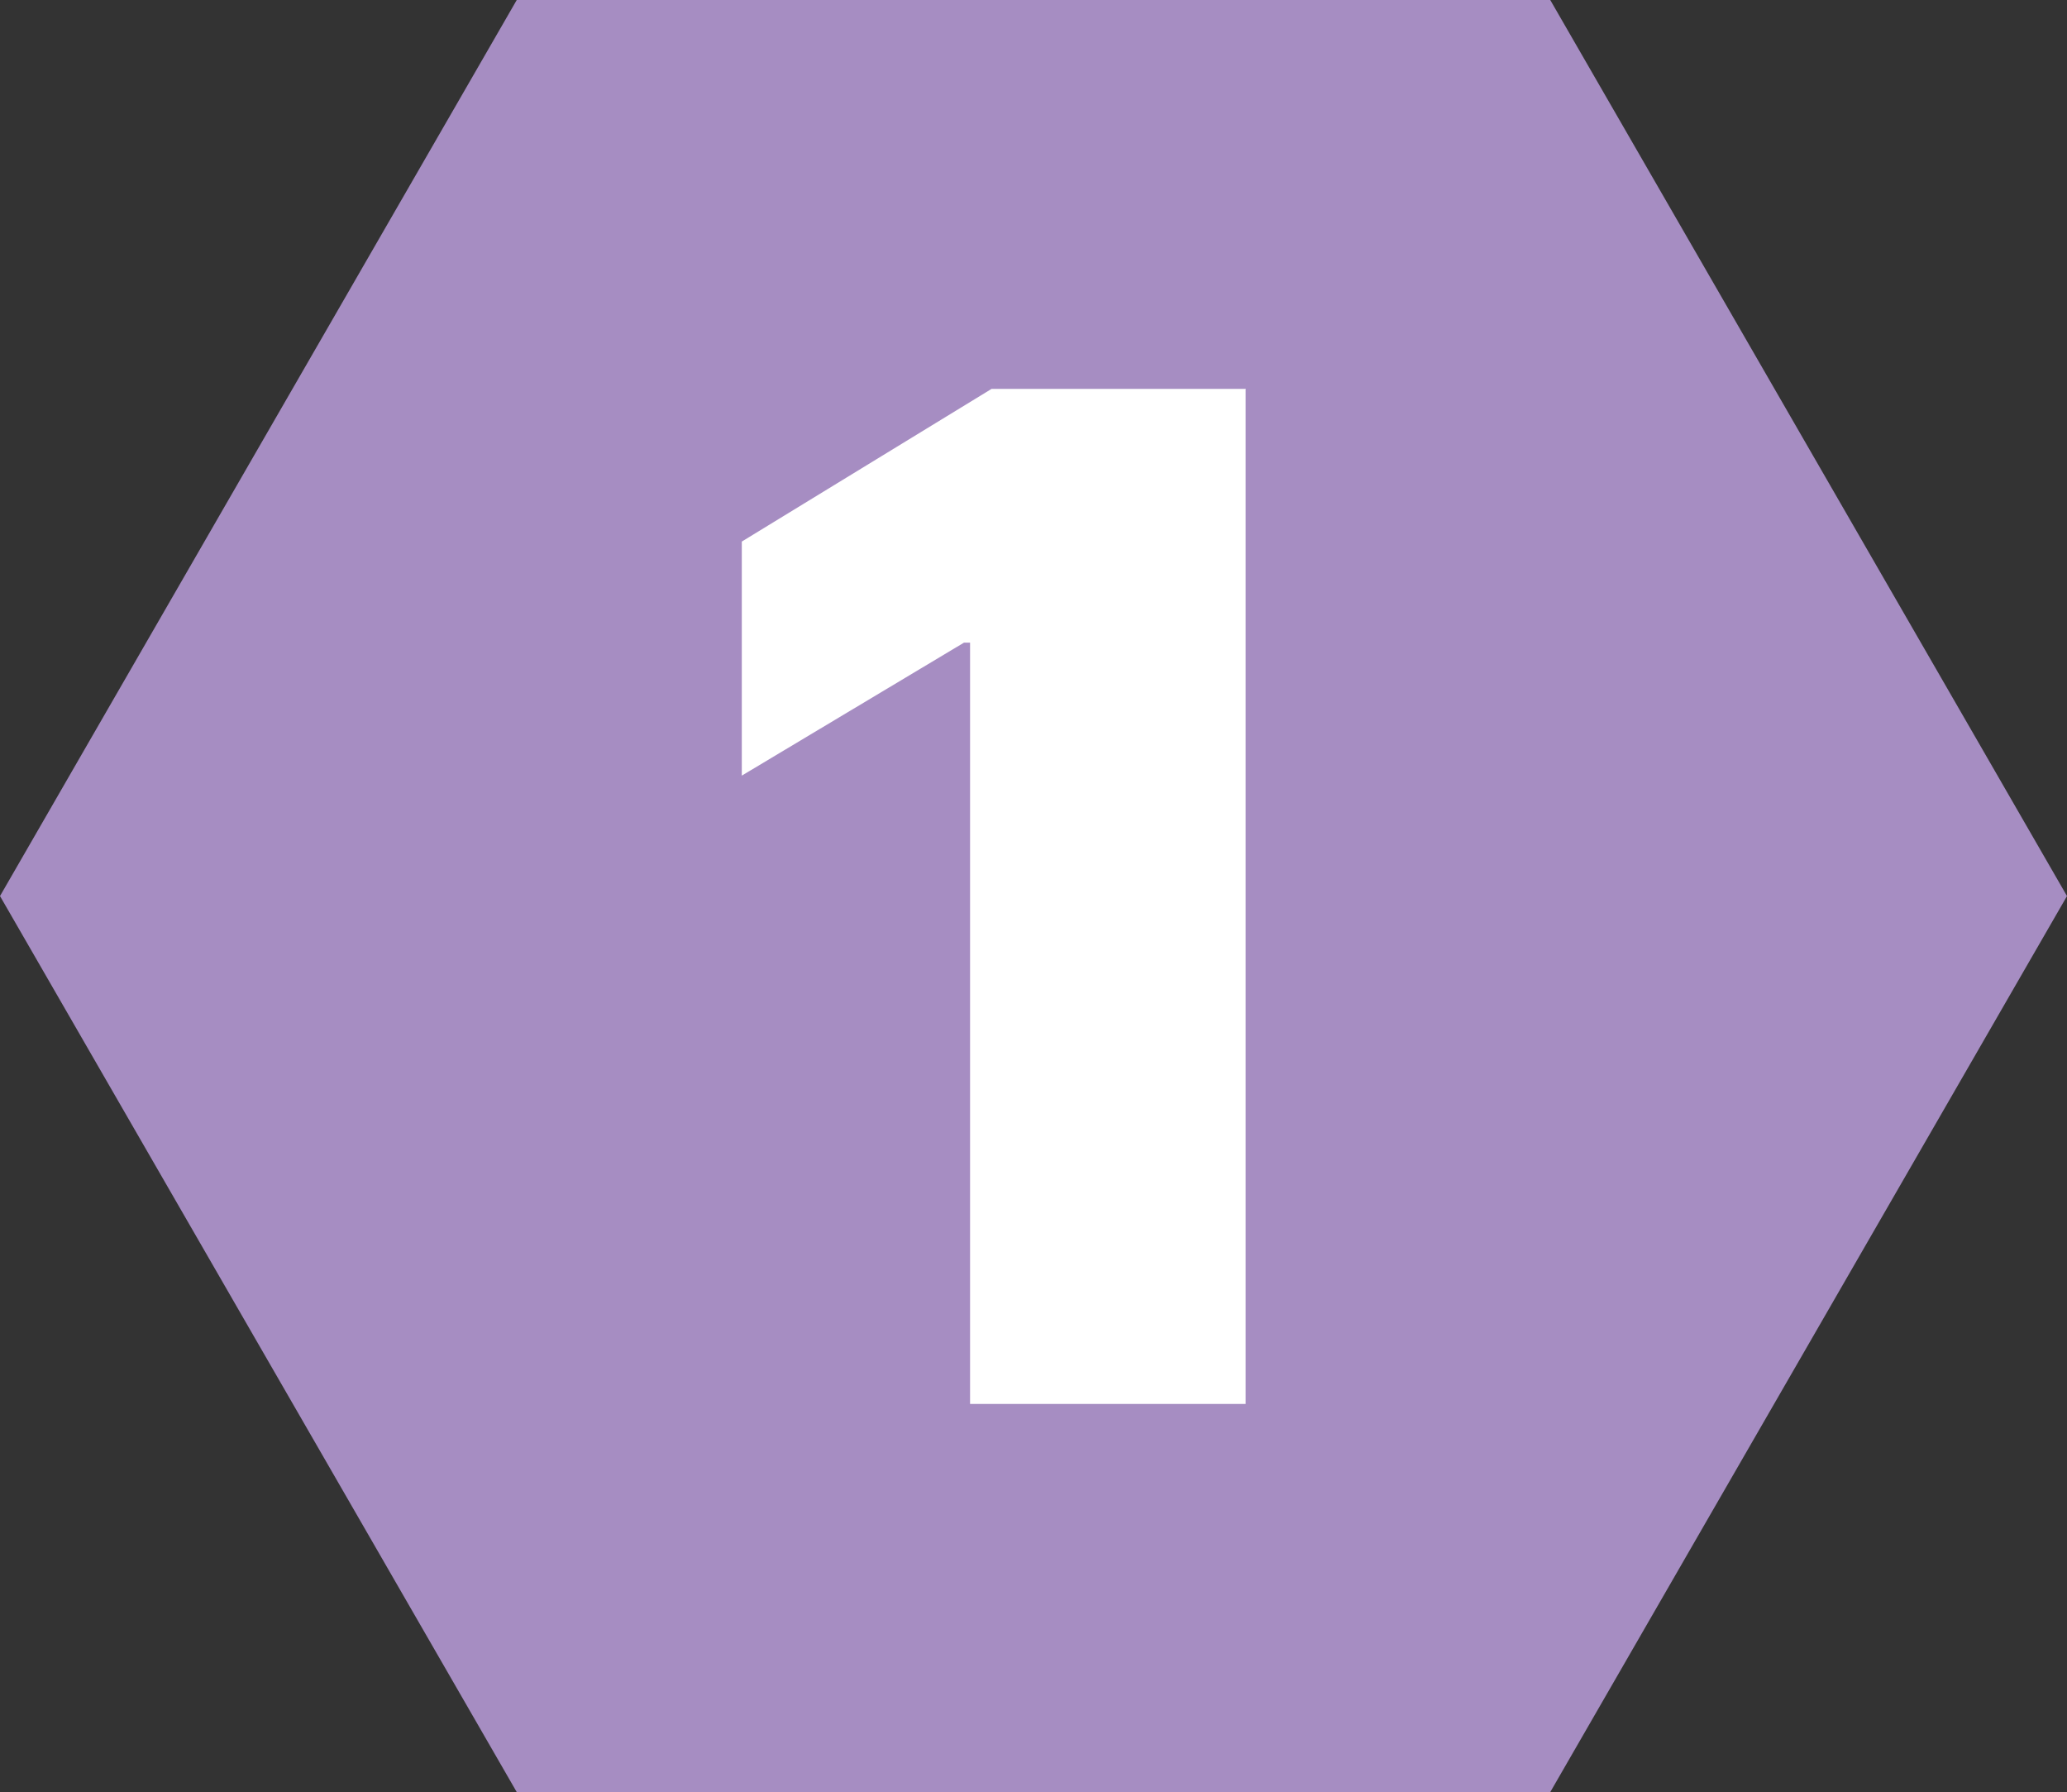
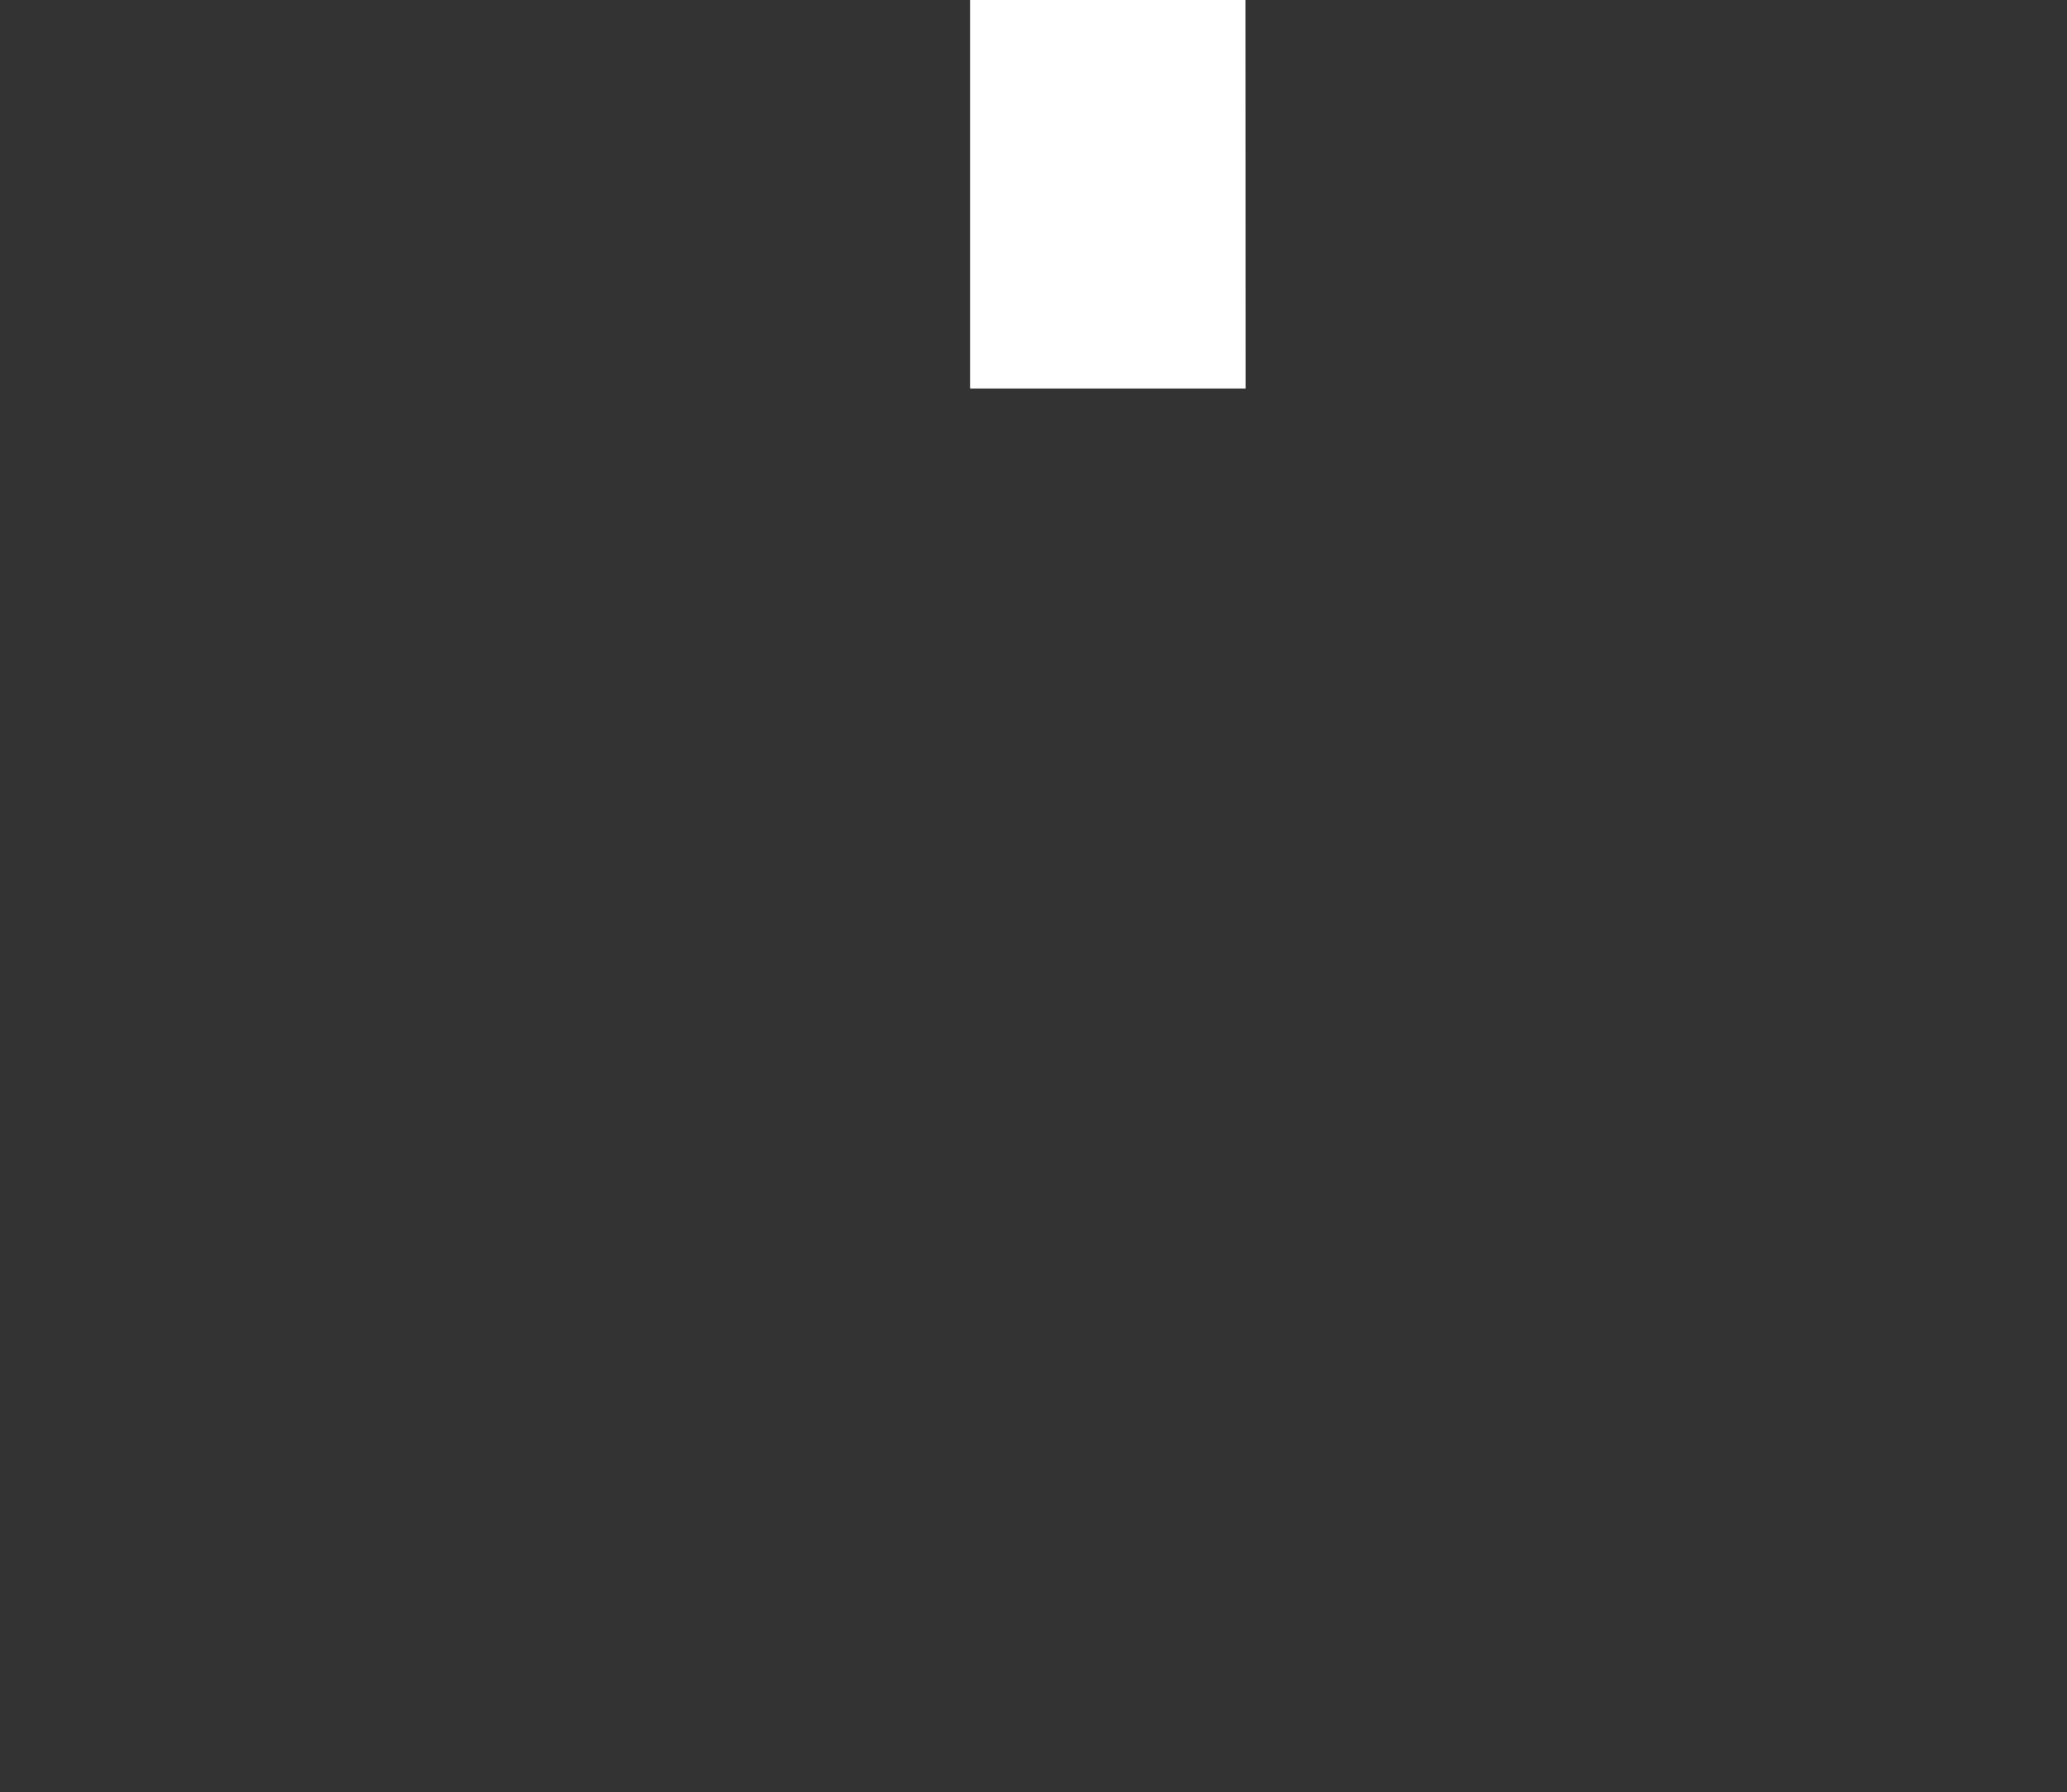
<svg xmlns="http://www.w3.org/2000/svg" id="a" width="57.68" height="50" viewBox="0 0 57.68 50">
  <rect x="0" y="0" width="57.68" height="50" fill="#333333" stroke="none" />
-   <polygon points="43.26 0 14.42 0 0 25 14.42 50 43.26 50 57.68 25 43.26 0" fill="#a68dc2" />
-   <path d="m34.76,10.84v28.33h-7.69v-21.24h-.17l-6.2,3.71v-6.53l6.97-4.26h7.08Z" fill="#fff" />
+   <path d="m34.76,10.84h-7.69v-21.24h-.17l-6.2,3.71v-6.53l6.97-4.26h7.08Z" fill="#fff" />
</svg>